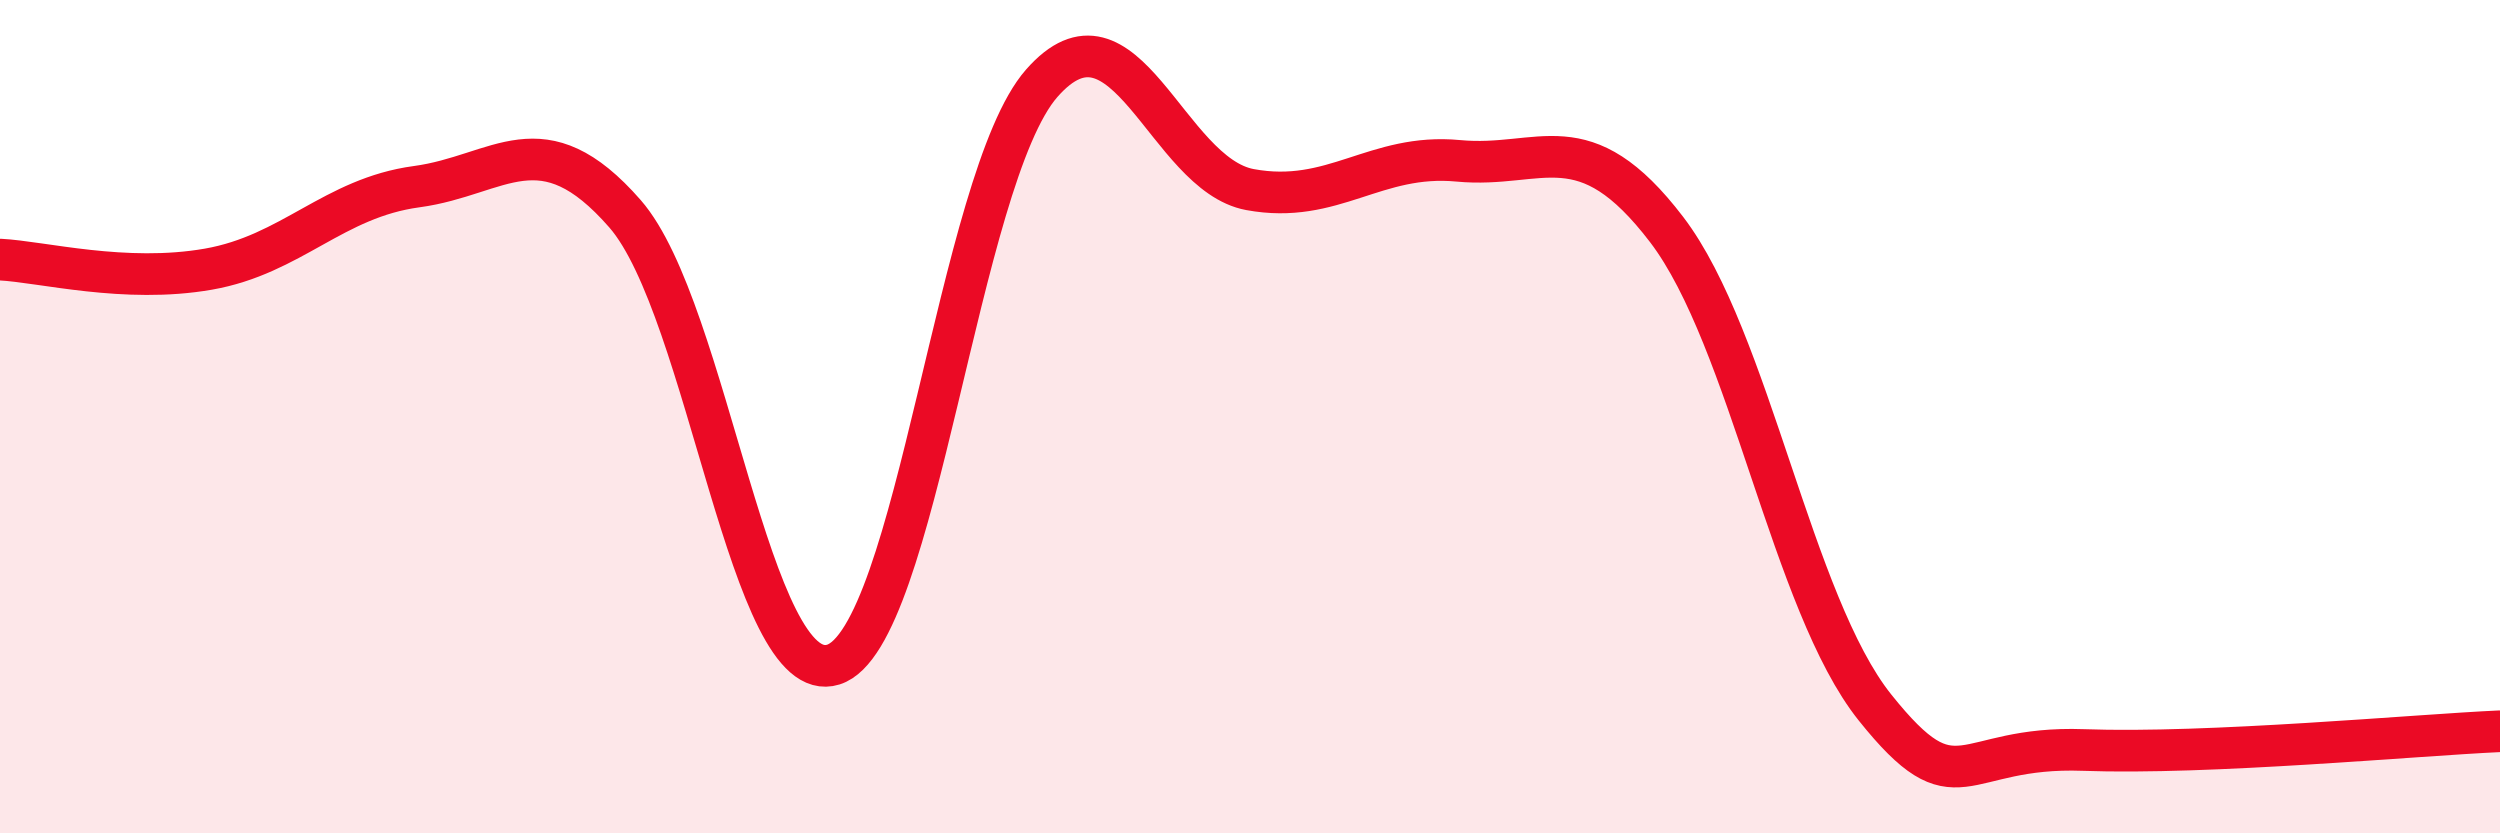
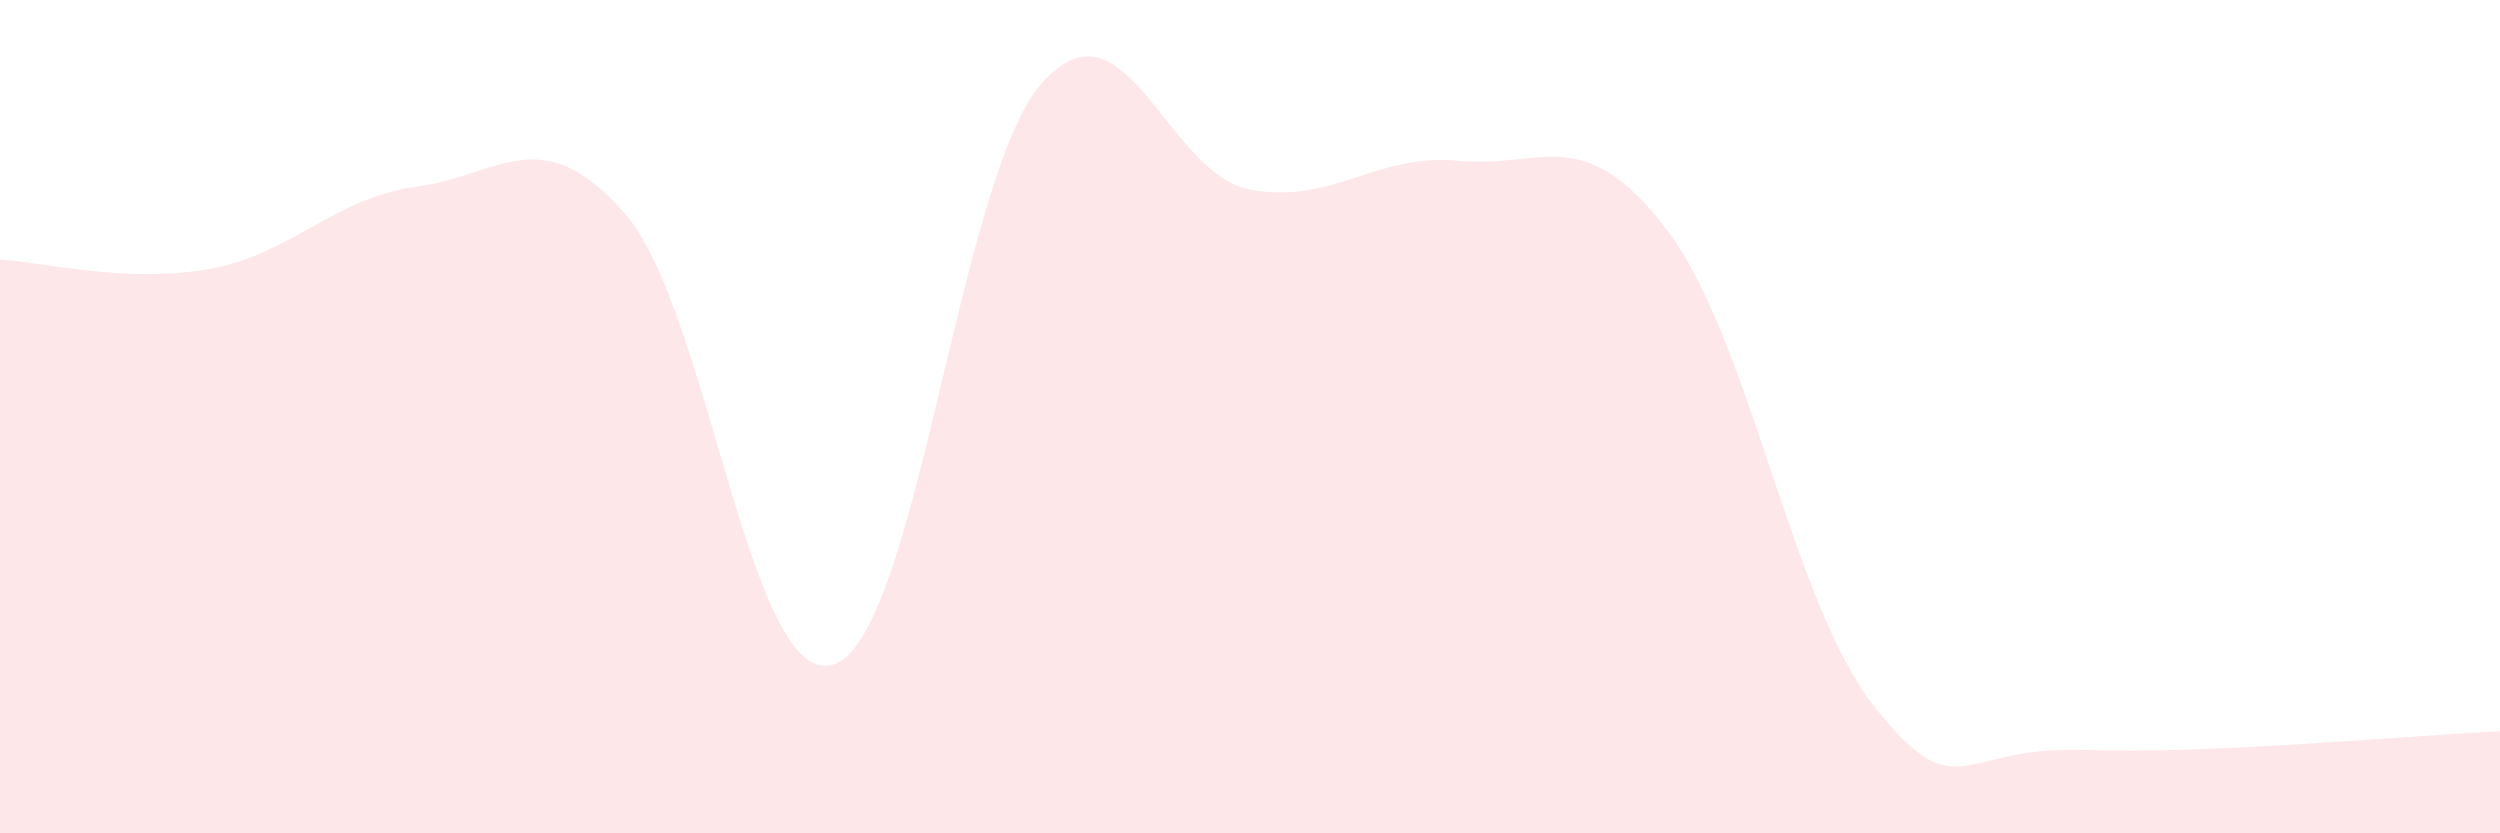
<svg xmlns="http://www.w3.org/2000/svg" width="60" height="20" viewBox="0 0 60 20">
  <path d="M 0,6.23 C 1,6.28 3,6.81 5,6.46 C 7,6.11 8,4.75 10,4.48 C 12,4.21 13,2.84 15,5.13 C 17,7.42 18,16.58 20,15.95 C 22,15.32 23,4.28 25,2 C 27,-0.28 28,4.18 30,4.55 C 32,4.92 33,3.67 35,3.86 C 37,4.05 38,2.89 40,5.51 C 42,8.13 43,14.48 45,16.98 C 47,19.48 47,17.89 50,18 C 53,18.11 58,17.64 60,17.55L60 20L0 20Z" fill="#EB0A25" opacity="0.1" stroke-linecap="round" stroke-linejoin="round" />
-   <path d="M 0,6.23 C 1,6.28 3,6.81 5,6.46 C 7,6.11 8,4.75 10,4.48 C 12,4.21 13,2.84 15,5.13 C 17,7.42 18,16.58 20,15.95 C 22,15.32 23,4.28 25,2 C 27,-0.28 28,4.18 30,4.55 C 32,4.92 33,3.67 35,3.86 C 37,4.05 38,2.89 40,5.51 C 42,8.13 43,14.48 45,16.98 C 47,19.48 47,17.89 50,18 C 53,18.11 58,17.64 60,17.55" stroke="#EB0A25" stroke-width="1" fill="none" stroke-linecap="round" stroke-linejoin="round" />
</svg>